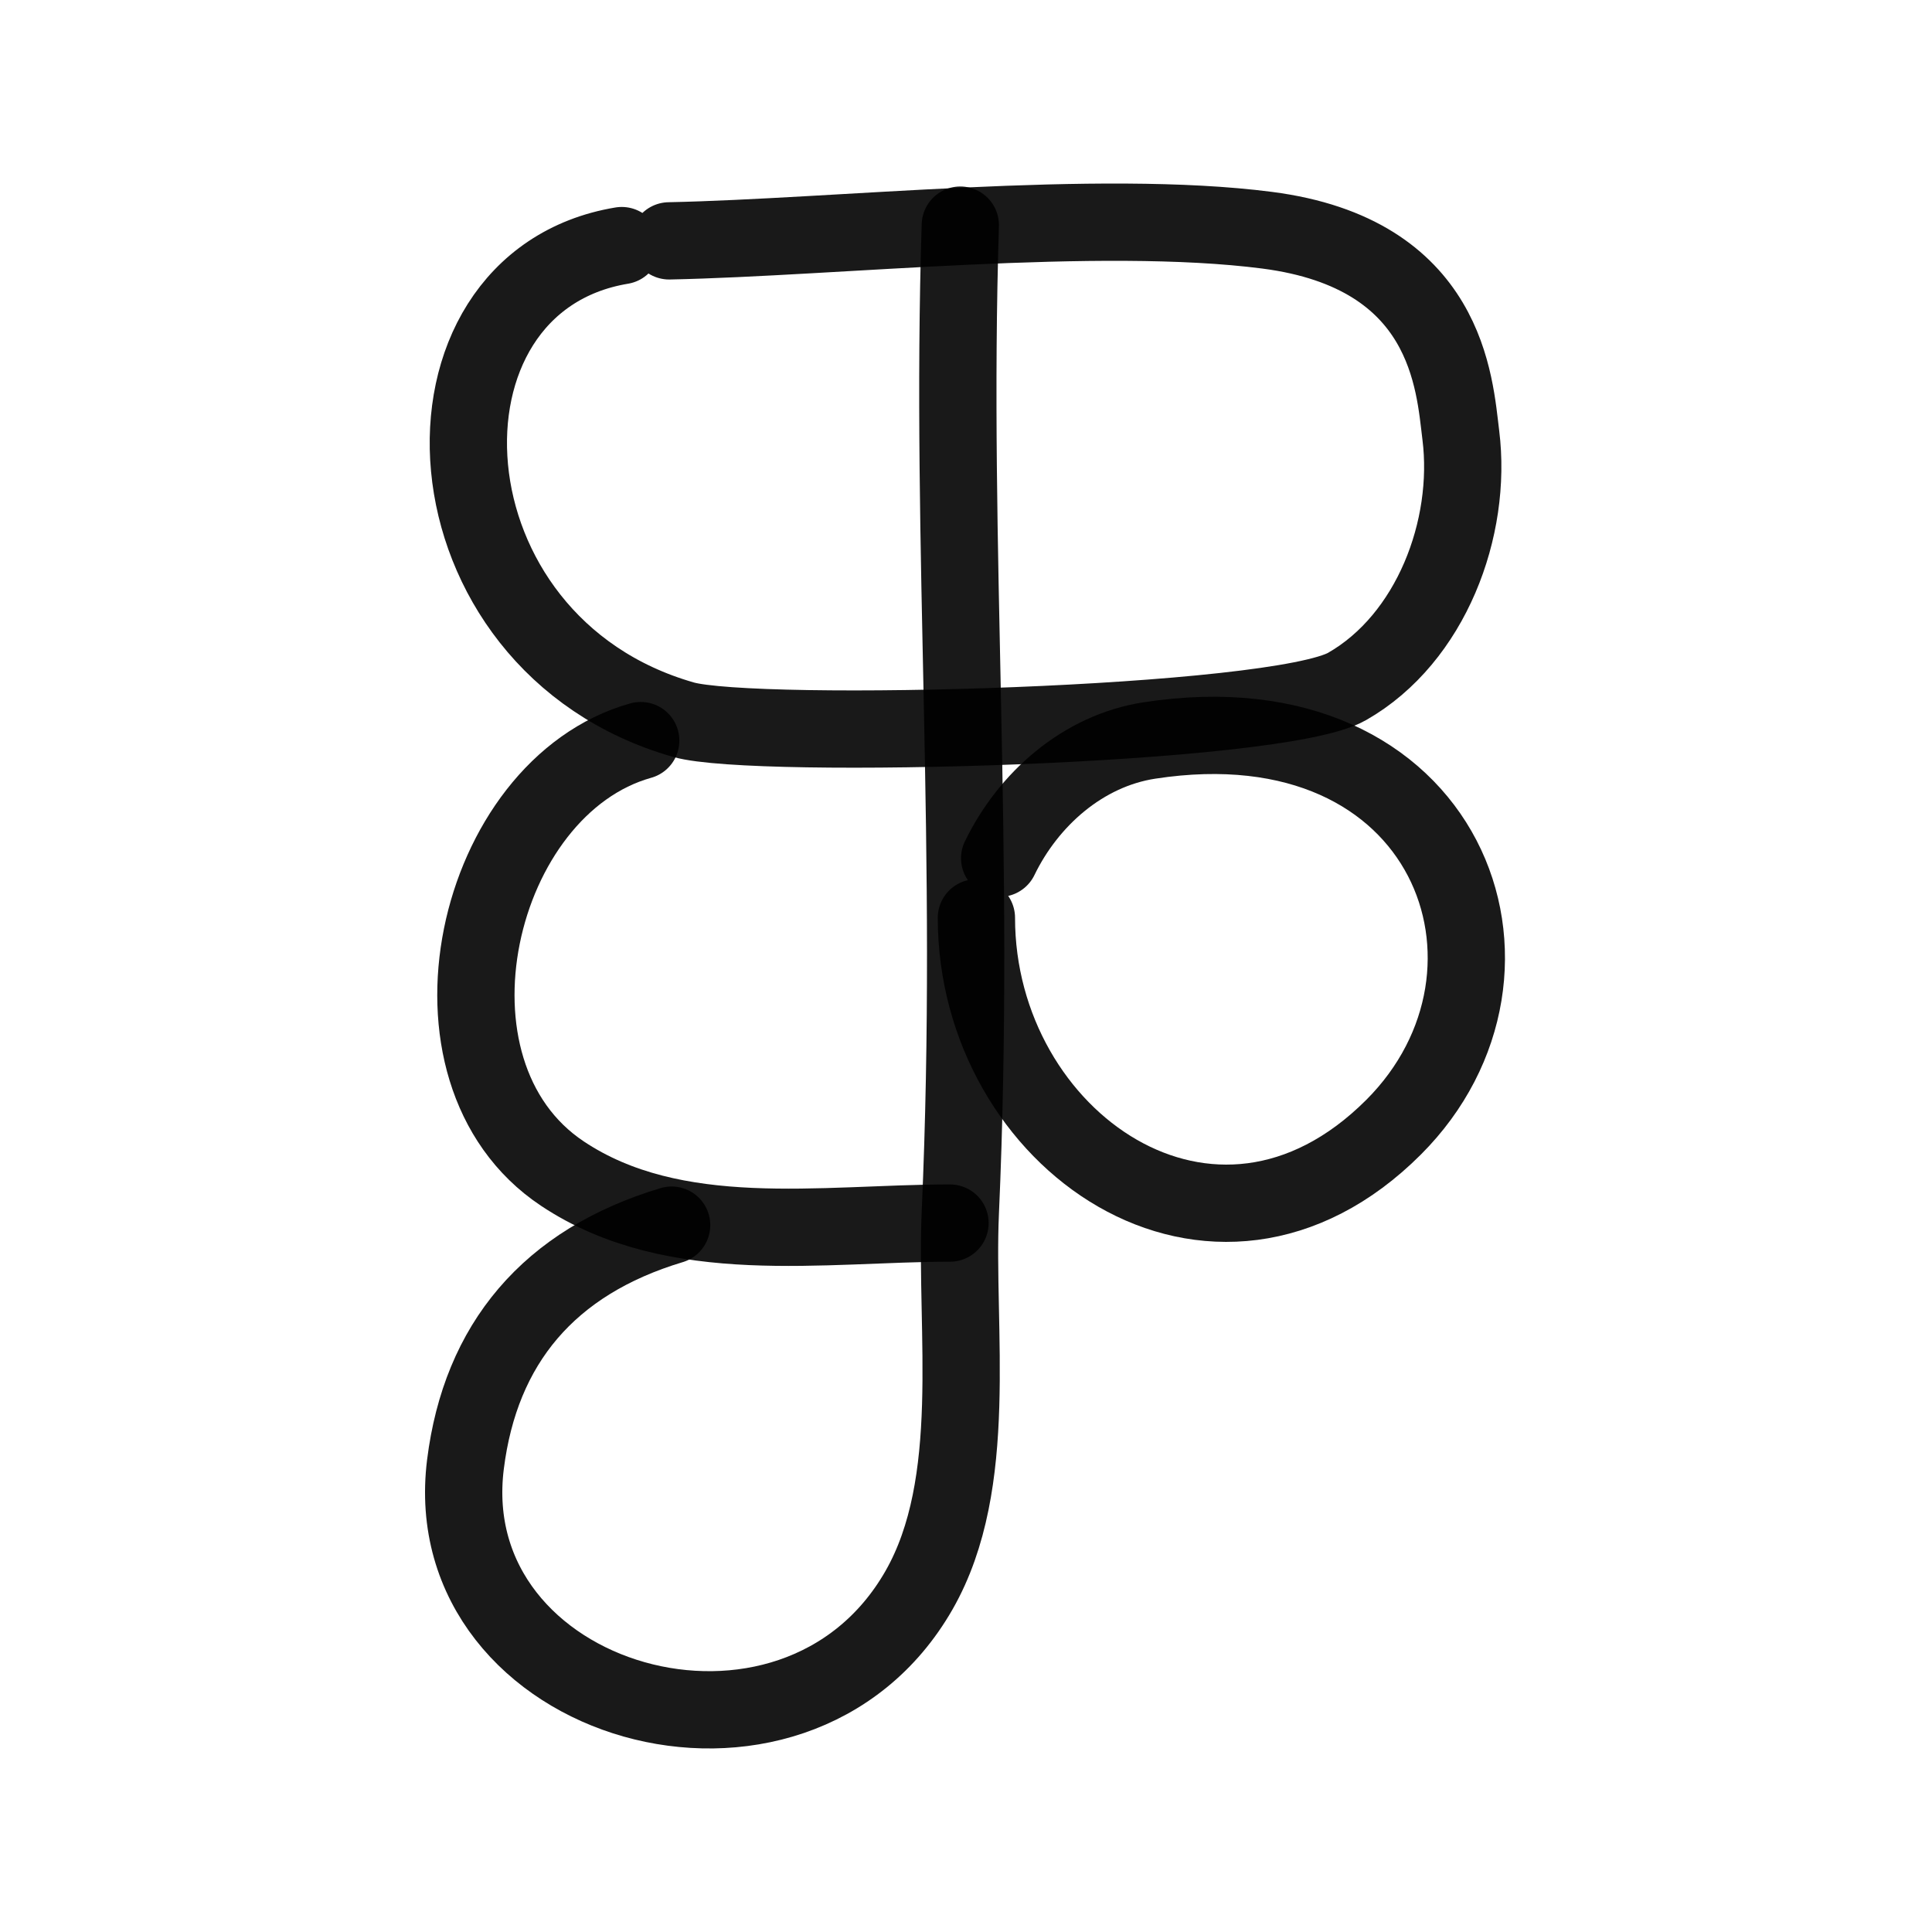
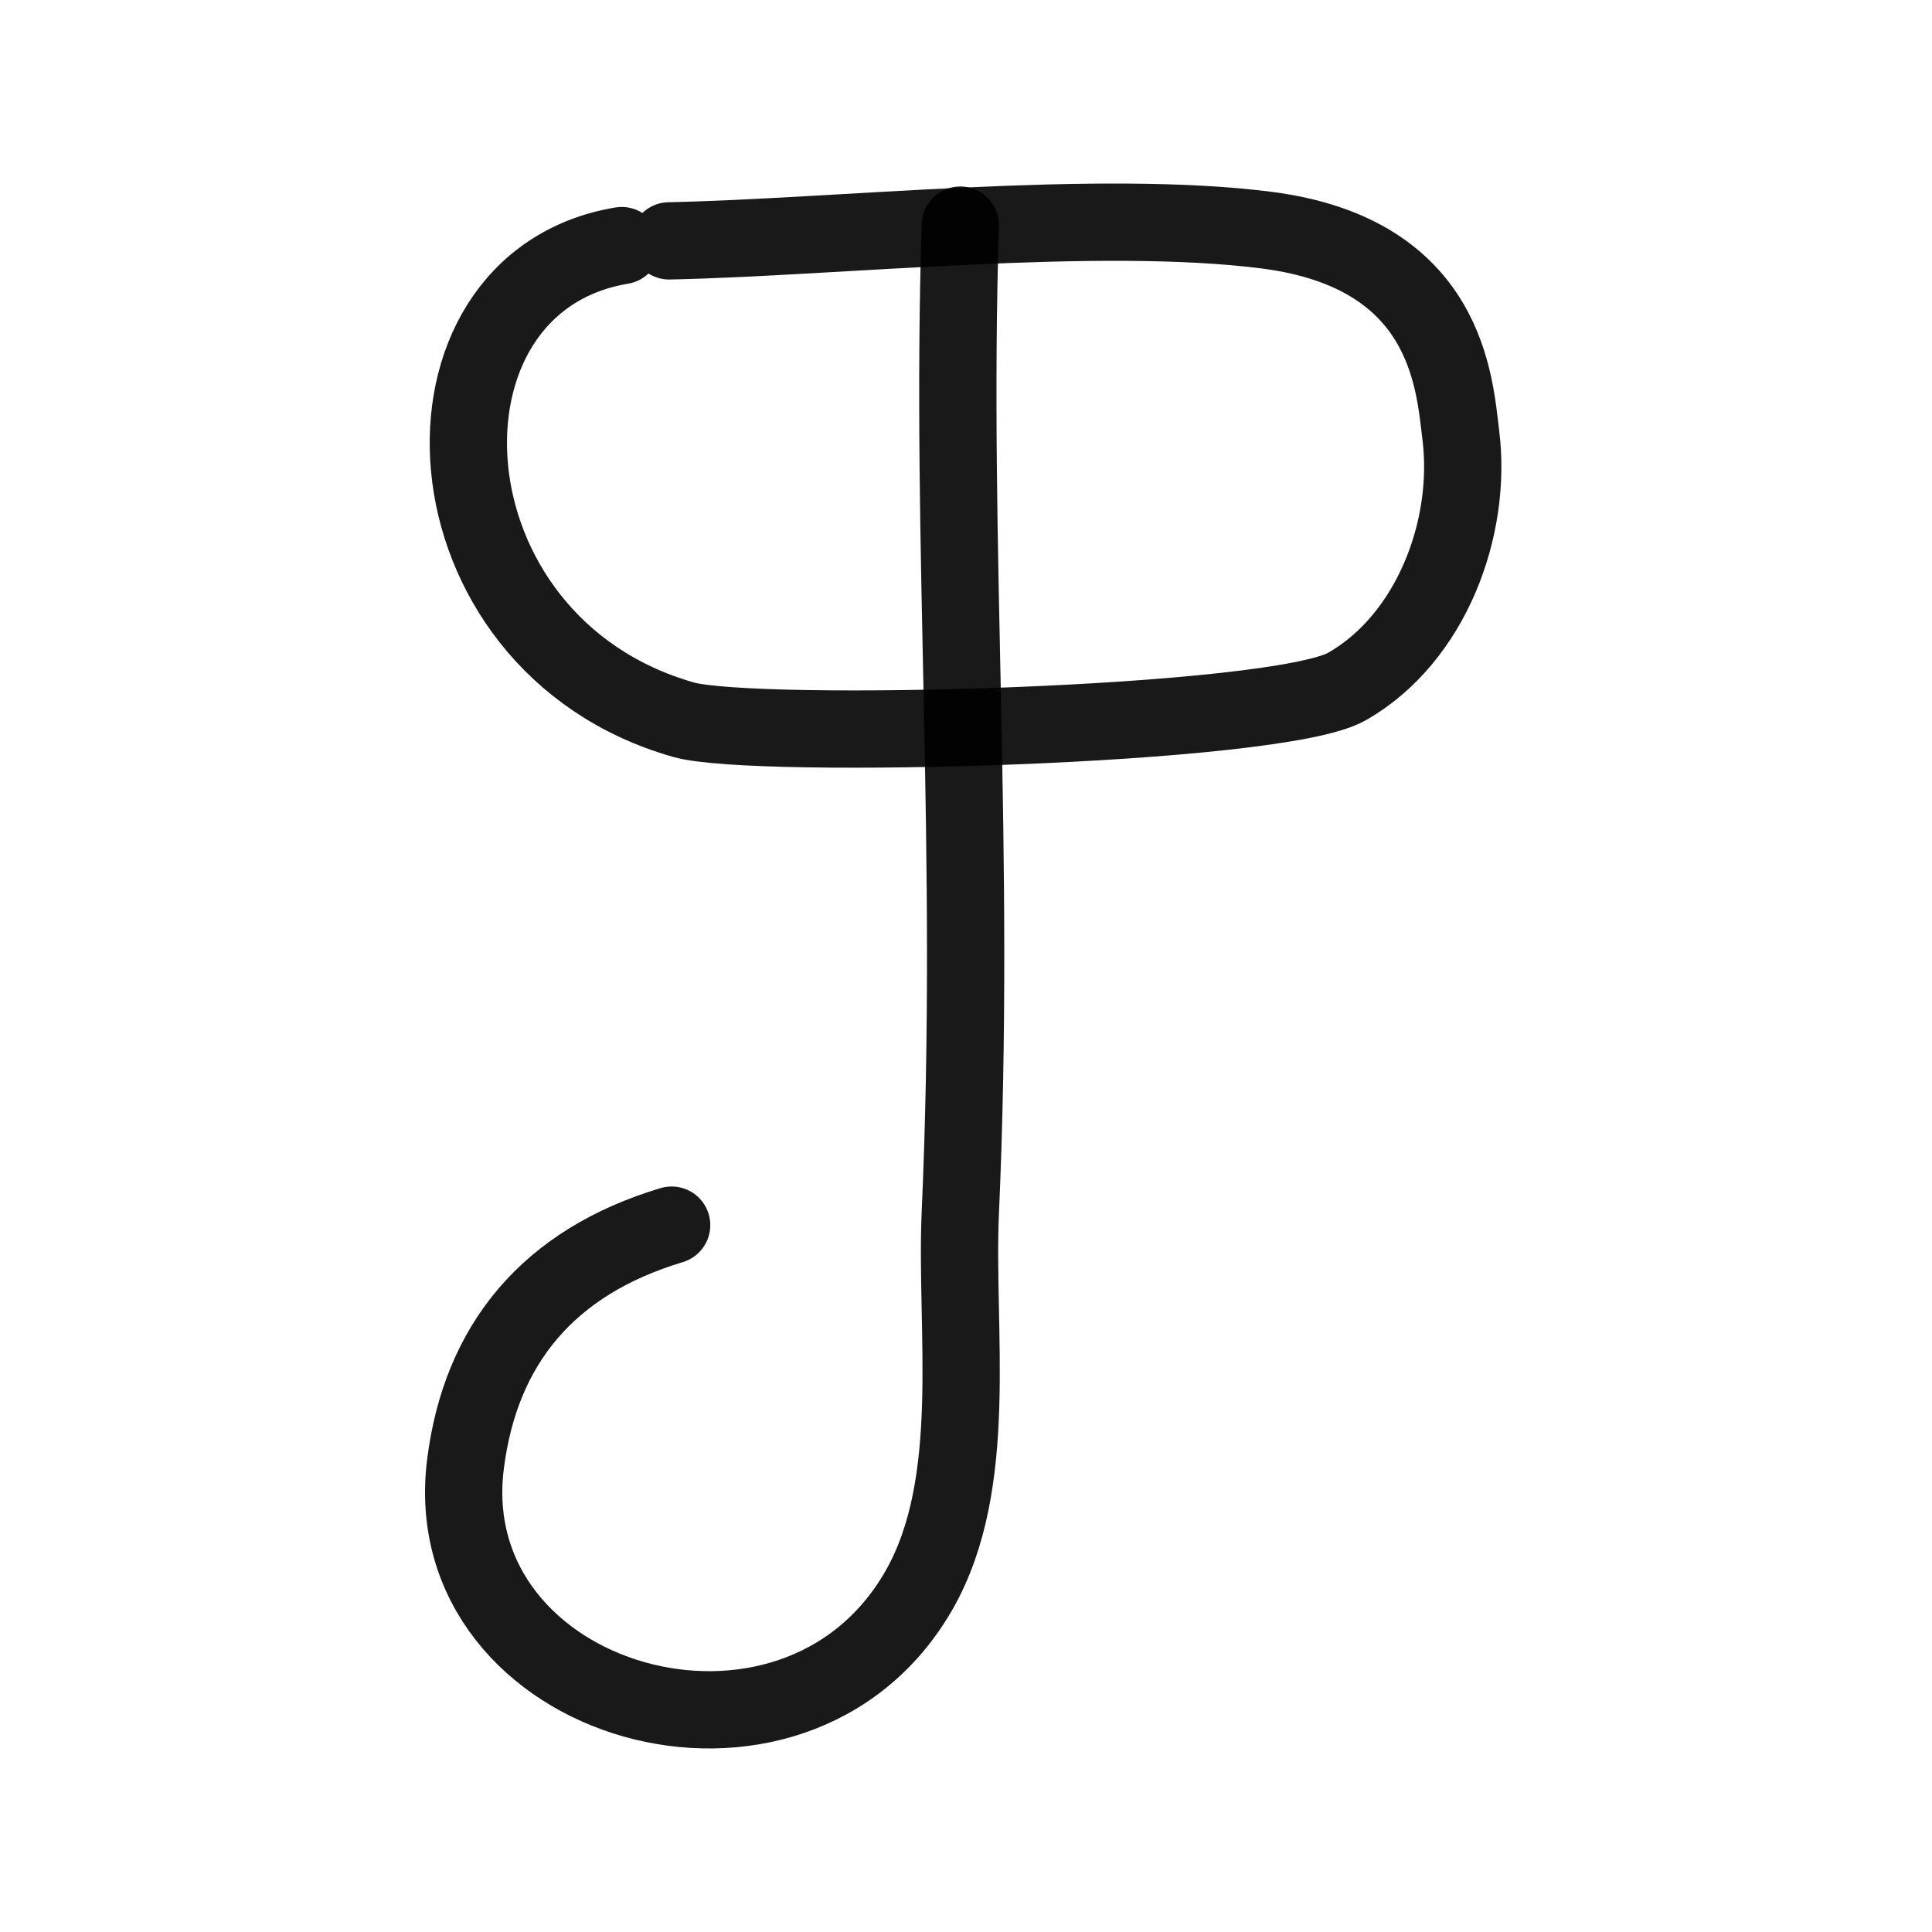
<svg xmlns="http://www.w3.org/2000/svg" width="800px" height="800px" viewBox="0 0 400 400" fill="none">
  <path d="M138.537 49.867C172.959 49.17 227.435 43.151 262.348 47.665C299.831 52.512 301.114 79.438 302.448 90.108C304.855 109.366 296.297 132.183 278.892 142.128C264.387 150.417 156.261 153.222 141.481 148.999C86.299 133.233 82.856 58.492 128.722 50.848" stroke="#000000" stroke-opacity="0.9" stroke-width="16" stroke-linecap="round" stroke-linejoin="round" />
-   <path d="M206.969 177.688C212.884 165.473 224.194 155.428 237.97 153.309C299.928 143.776 320.814 201.088 288.534 233.368C251.302 270.601 202.154 236.018 202.154 190.028" stroke="#000000" stroke-opacity="0.9" stroke-width="16" stroke-linecap="round" stroke-linejoin="round" />
-   <path d="M132.656 153.331C98.351 162.932 84.659 221.794 116.434 242.978C139.77 258.535 170.439 253.223 196.689 253.223" stroke="#000000" stroke-opacity="0.9" stroke-width="16" stroke-linecap="round" stroke-linejoin="round" />
  <path d="M139.057 253.65C113.61 261.284 99.483 278.251 96.368 303.169C90.147 352.939 164.405 374.498 190.284 329.209C202.949 307.045 197.737 275.506 198.822 251.088C202.15 176.173 196.687 114.151 198.822 46.61" stroke="#000000" stroke-opacity="0.9" stroke-width="16" stroke-linecap="round" stroke-linejoin="round" />
</svg>